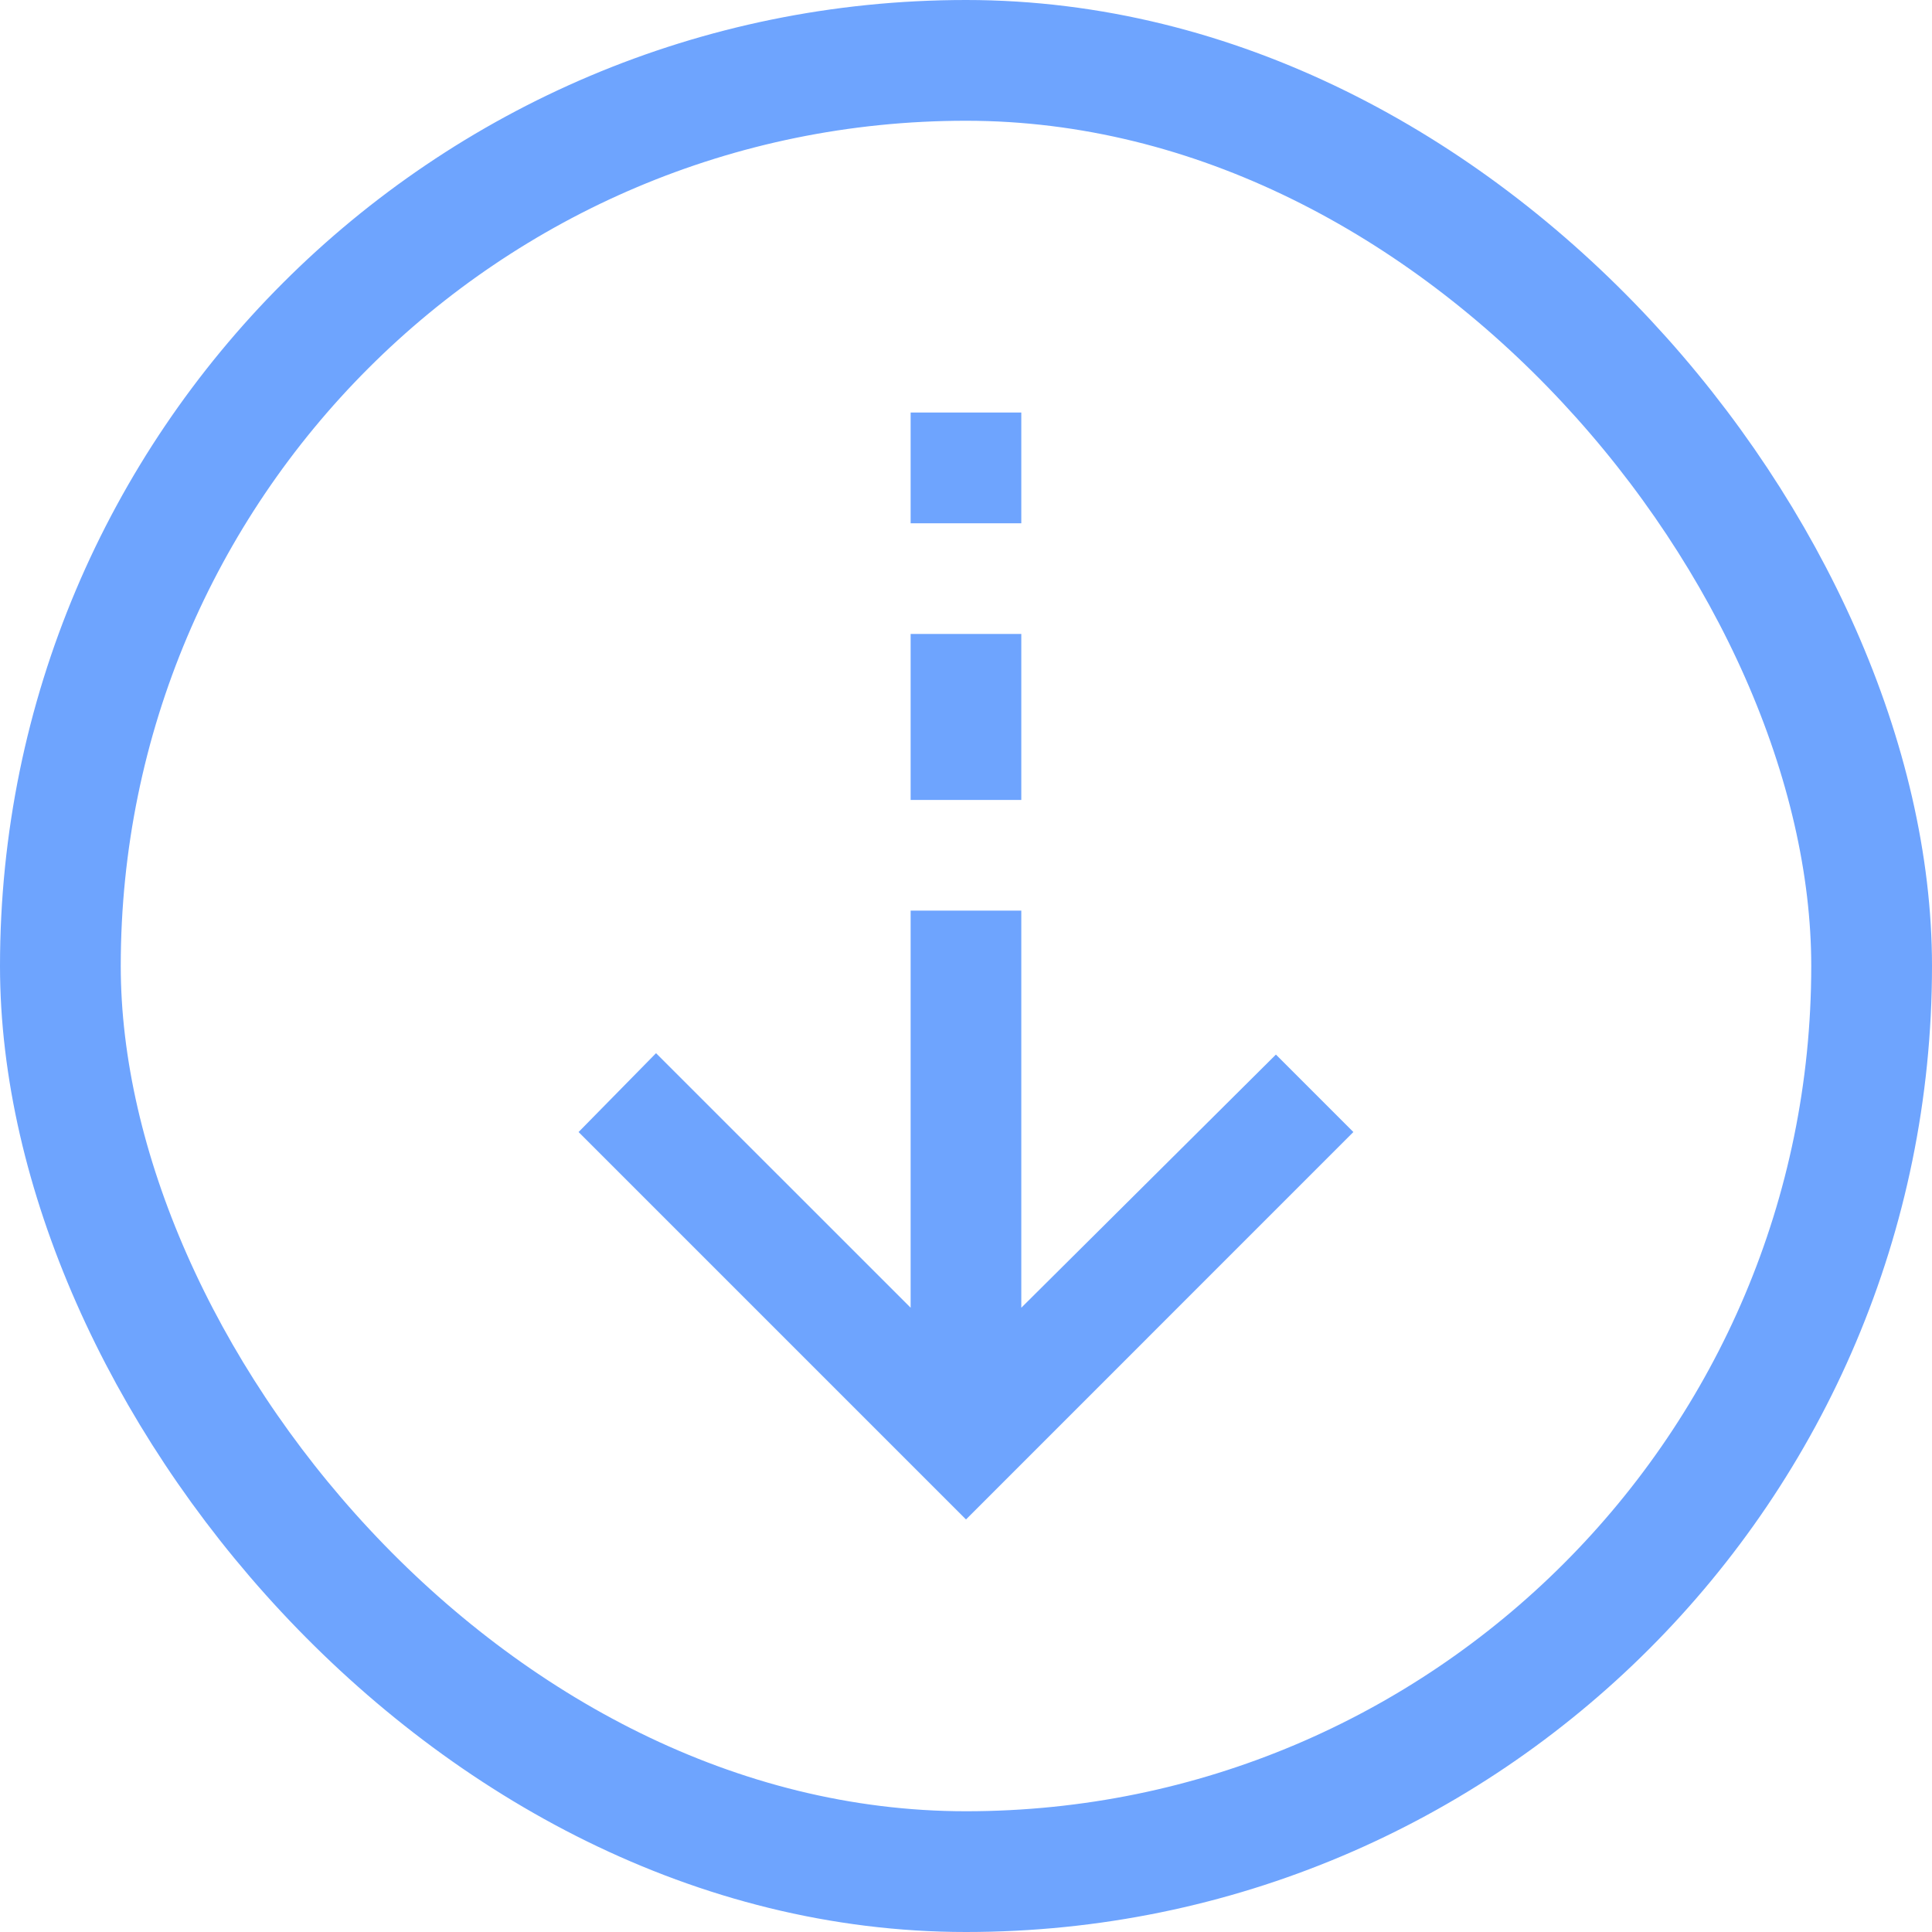
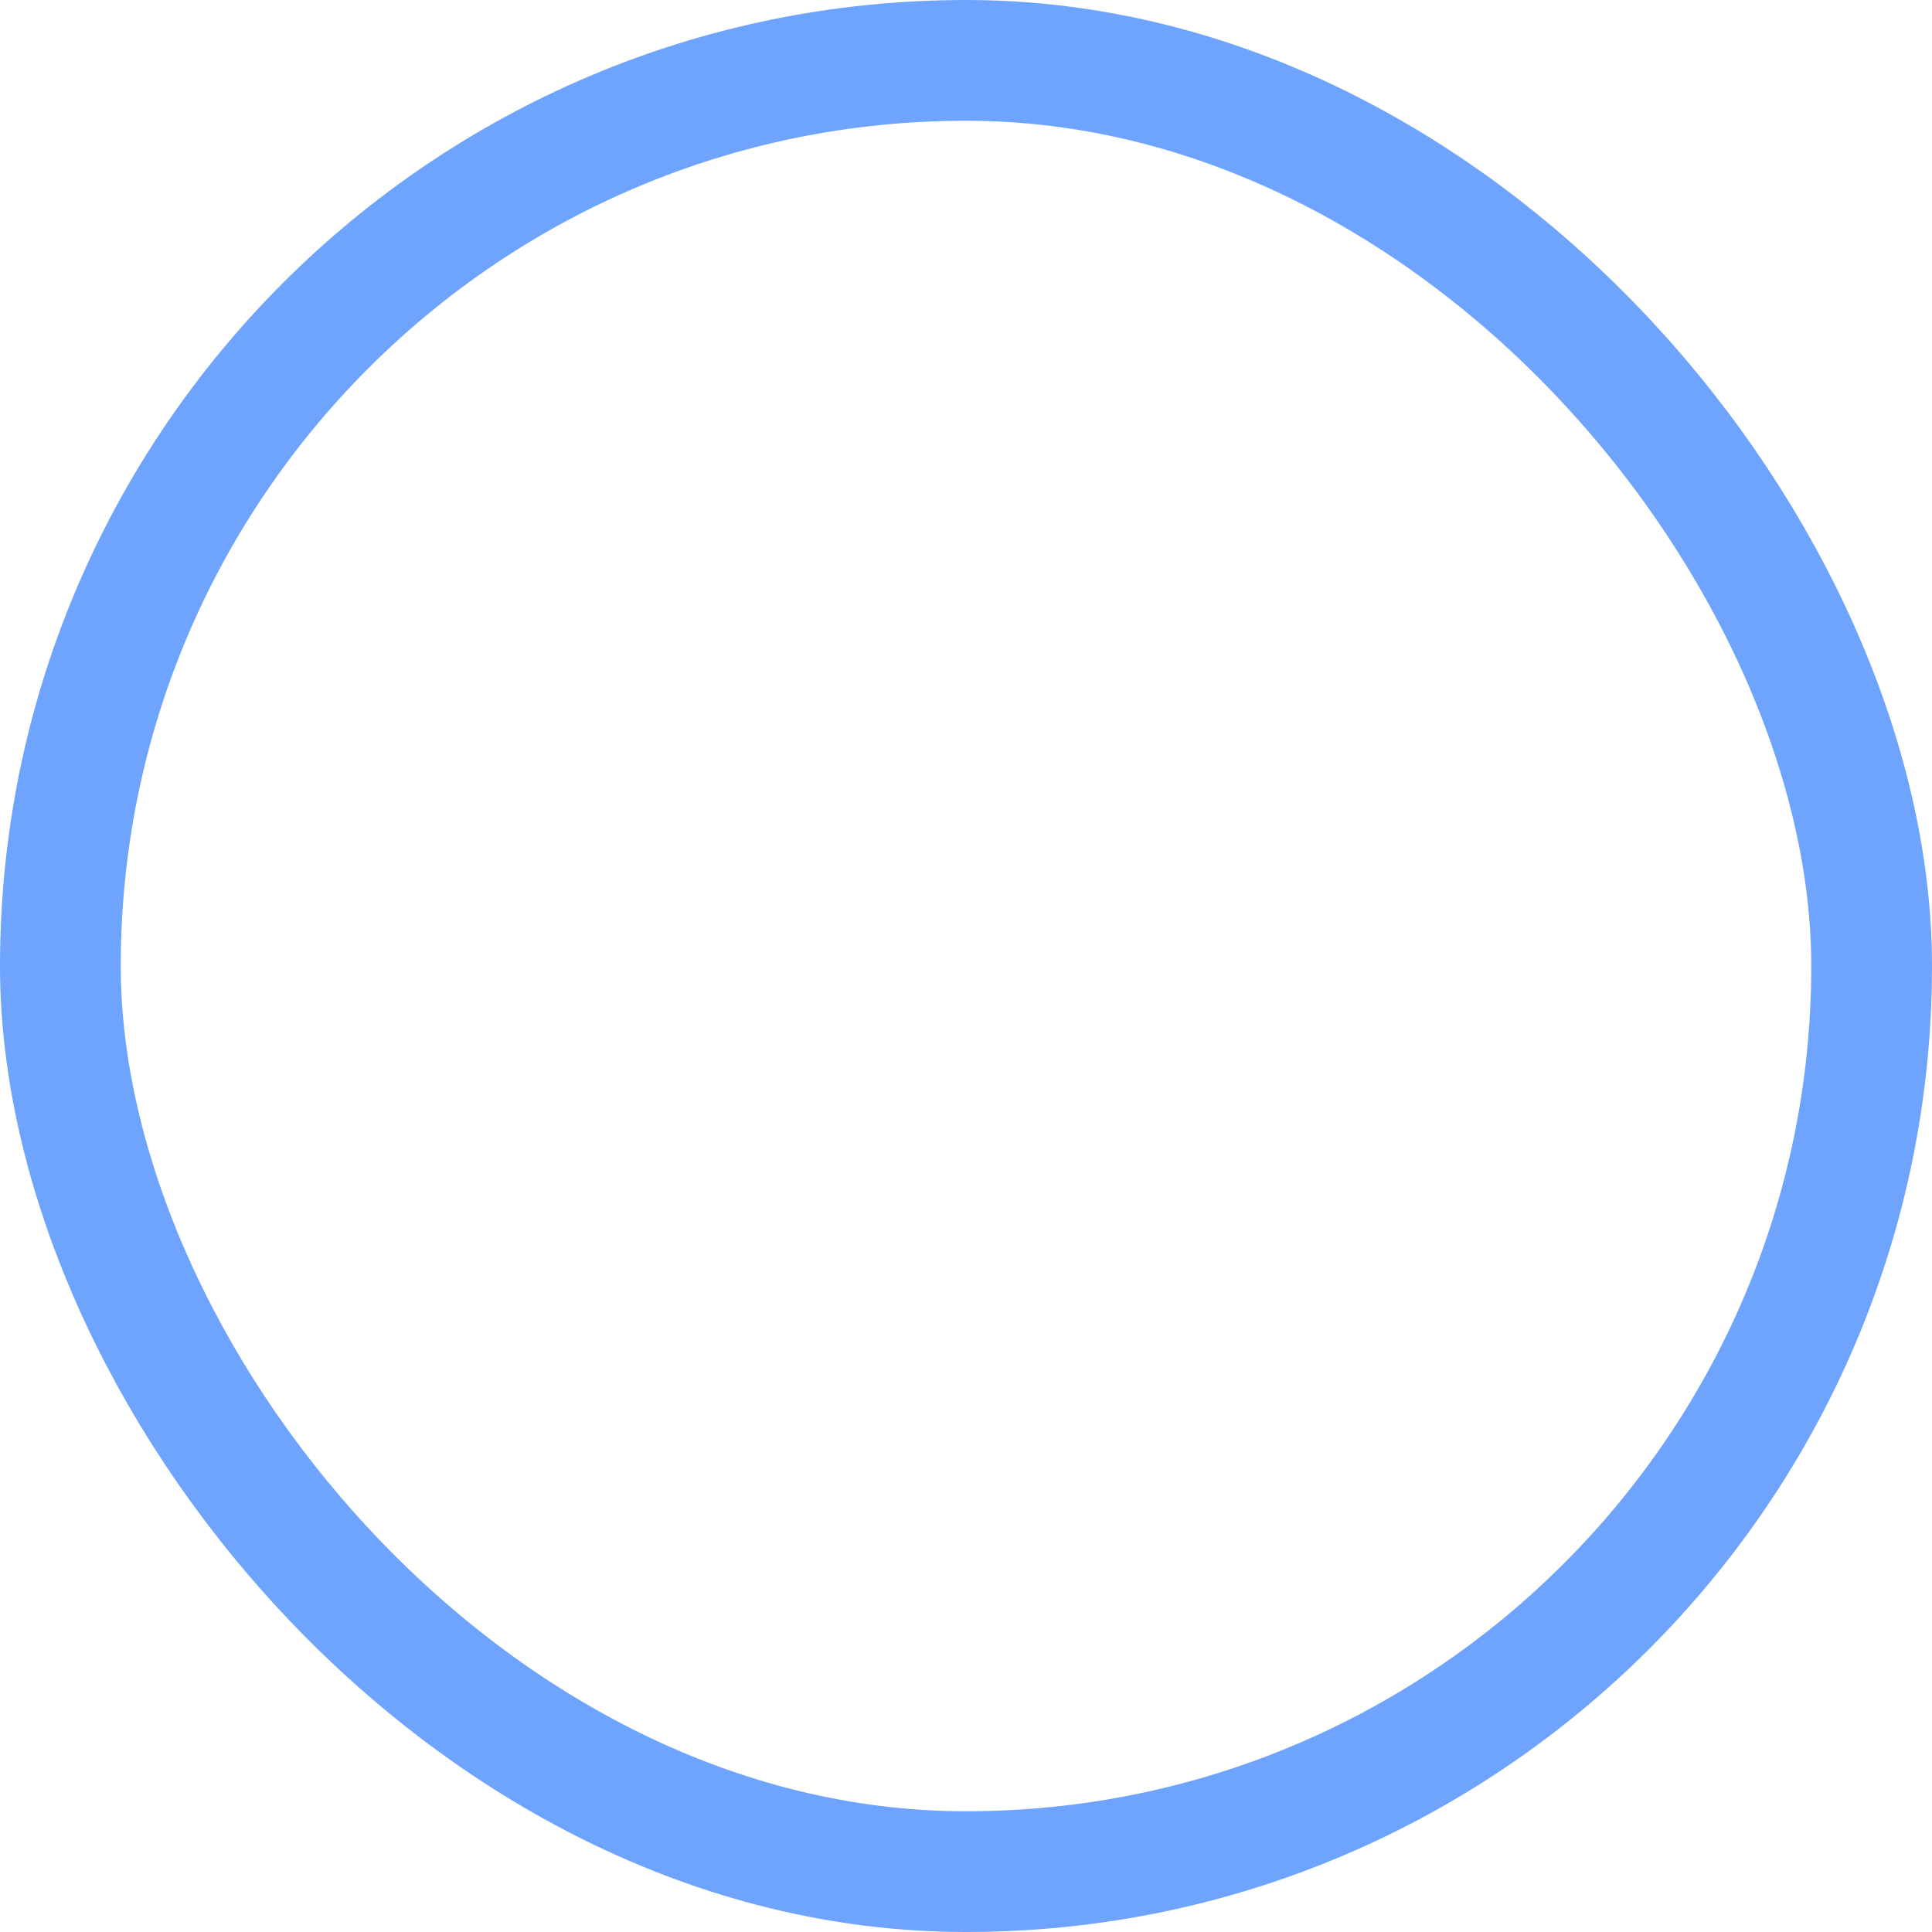
<svg xmlns="http://www.w3.org/2000/svg" width="32" height="32" viewBox="0 0 32 32" fill="none">
  <rect x="1" y="1" width="30" height="30" rx="15" stroke="#6EA4FE" stroke-width="2" />
  <mask id="mask0_1011_826" style="mask-type:alpha" maskUnits="userSpaceOnUse" x="5" y="5" width="22" height="22">
-     <rect x="5" y="5" width="22" height="22" fill="#D9D9D9" />
-   </mask>
+     </mask>
  <g mask="url(#mask0_1011_826)">
-     <path d="M16 25.167L9.583 18.75L10.866 17.444L15.083 21.66V15.083H16.916V21.66L21.133 17.467L22.416 18.75L16 25.167ZM15.083 13.25V10.5H16.916V13.25H15.083ZM15.083 8.667V6.833H16.916V8.667H15.083Z" fill="#6EA4FE" />
-   </g>
+     </g>
</svg>